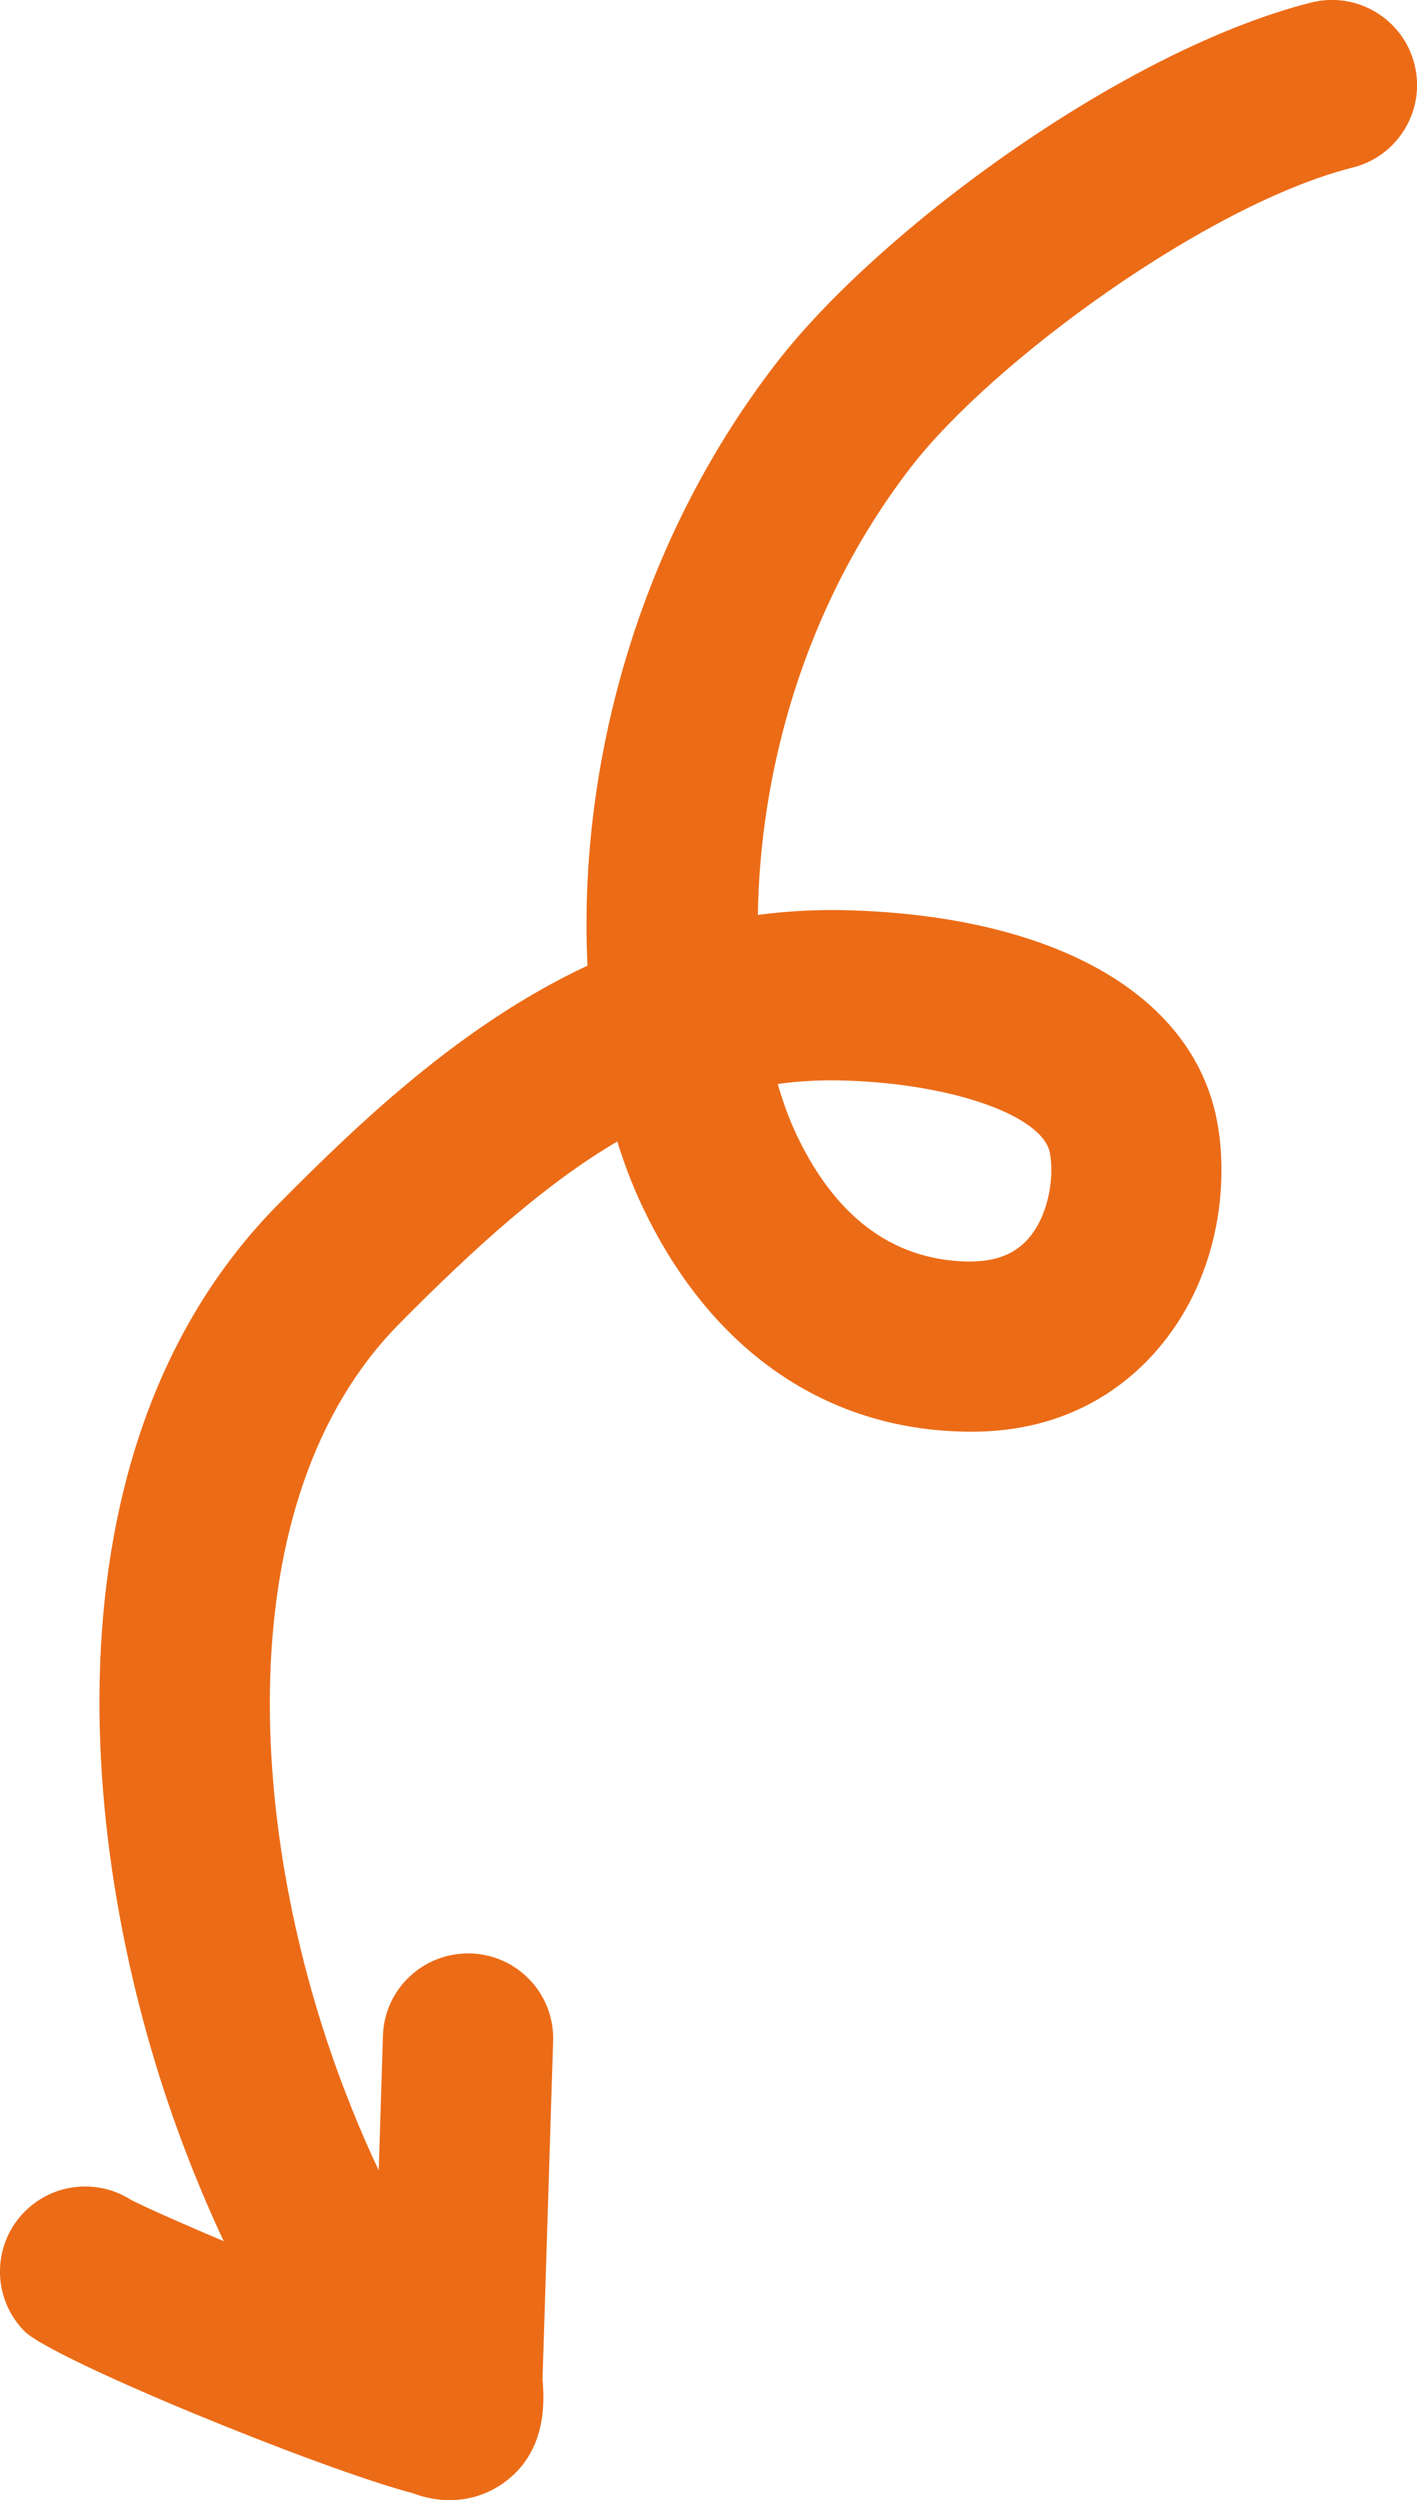
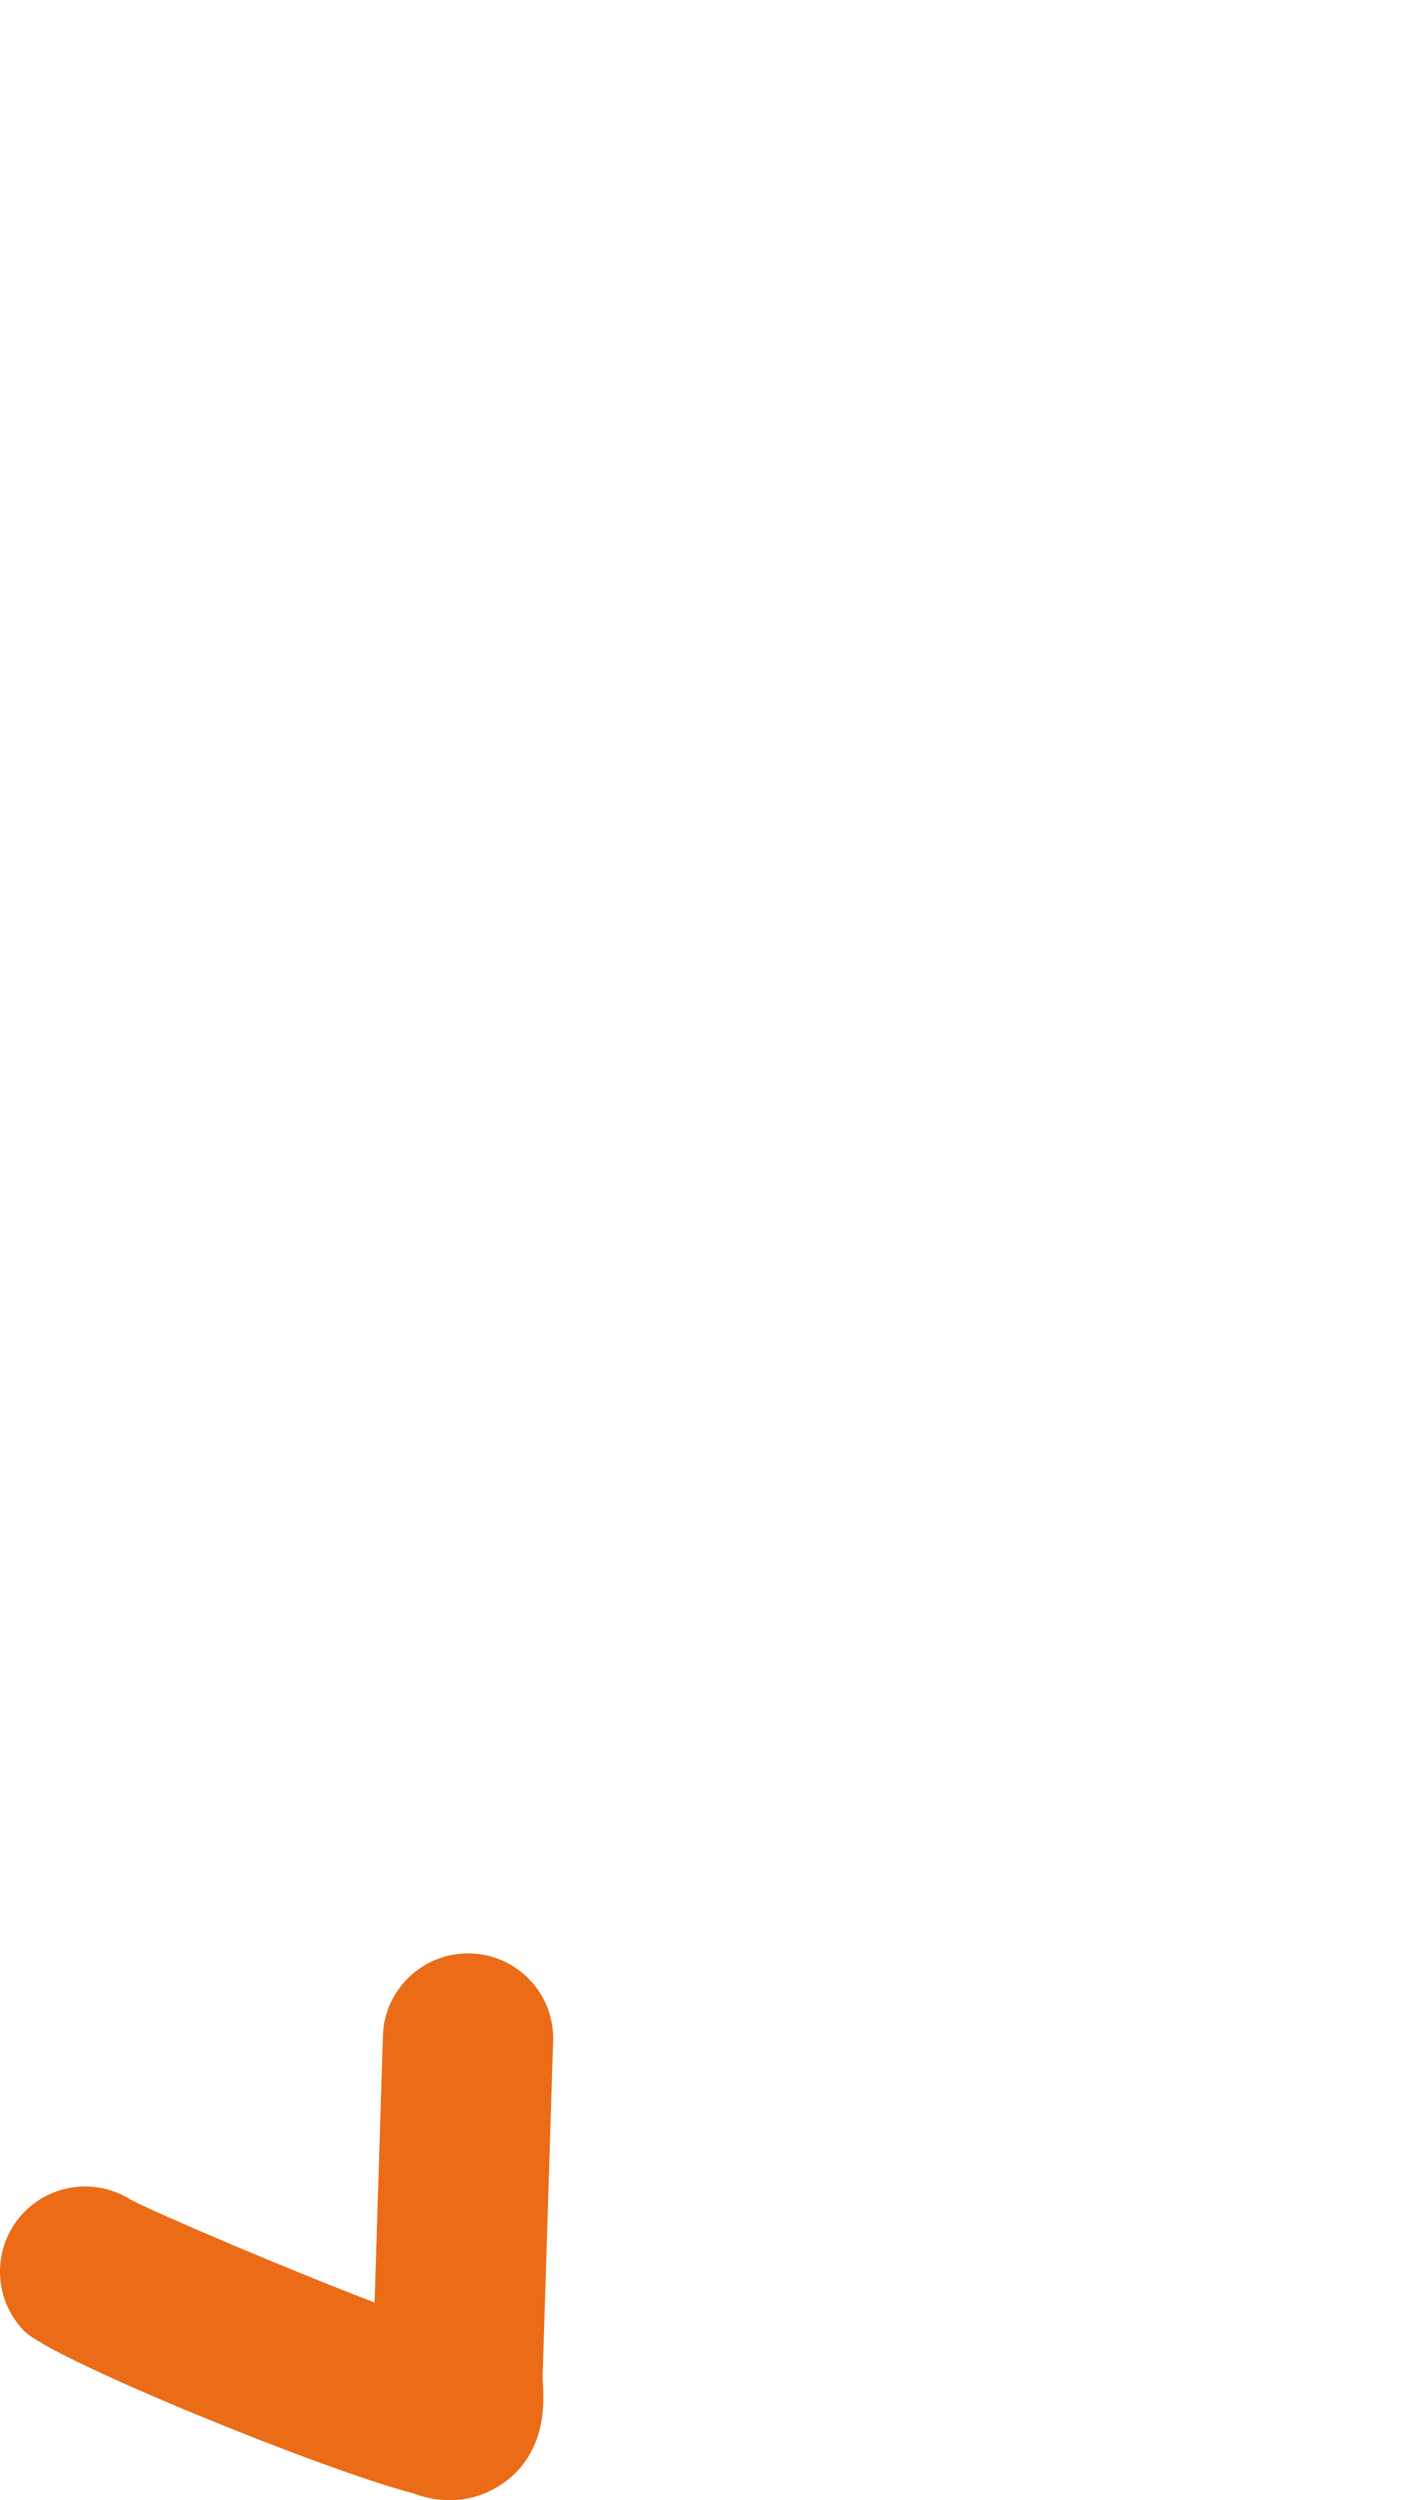
<svg xmlns="http://www.w3.org/2000/svg" id="Calque_2" data-name="Calque 2" viewBox="0 0 83.26 146.88">
  <defs>
    <style>      .cls-1 {        fill: #ec6b16;        stroke-width: 0px;      }    </style>
  </defs>
  <g id="Calque_1-2" data-name="Calque 1">
    <g>
-       <path class="cls-1" d="M23.54,143.89c-1.4,0-2.79-.58-3.78-1.72-3.38-3.89-6.28-9.07-8.87-15.82-6.38-16.65-8.78-41.19,5.45-55.59,5.18-5.24,11.04-10.69,18.18-14.03-.54-11.11,2.62-24.41,11.08-35.38C51.6,13.56,65.99,2.94,77.04.15c2.67-.68,5.4.95,6.07,3.62.68,2.68-.95,5.4-3.62,6.07-8.52,2.15-21.17,11.39-25.97,17.61-6.45,8.37-8.87,18.18-8.99,26.3,1.75-.23,3.55-.33,5.44-.27,12.26.38,20.33,5.11,21.59,12.65.62,3.69,0,9.09-3.61,13.22-1.98,2.27-5.59,4.97-11.55,4.75-8.18-.25-14.83-5.01-18.73-13.38-.53-1.14-1-2.36-1.4-3.66-4.16,2.45-8.24,6.09-12.81,10.71-10.18,10.3-8.96,30.01-3.23,44.98,2.13,5.57,4.52,9.89,7.08,12.84,1.81,2.08,1.59,5.24-.49,7.05-.95.82-2.12,1.23-3.28,1.23ZM45.7,63.68c.3,1.05.65,2,1.03,2.83,2.28,4.91,5.64,7.46,9.98,7.6,2.18.07,3.17-.73,3.71-1.34,1.17-1.33,1.53-3.52,1.28-4.99-.37-2.21-5.66-4.1-12.04-4.3-1.37-.04-2.68.02-3.95.2Z" />
      <path class="cls-1" d="M26.42,146.88c-.71,0-1.43-.13-2.14-.4-5.55-1.46-21.27-7.9-22.86-9.54-1.93-1.98-1.89-5.14.09-7.07,1.7-1.65,4.27-1.86,6.19-.63,1.75.9,9.22,4.08,14.31,6.03l.49-15.67c.08-2.71,2.31-4.84,5-4.84.05,0,.11,0,.16,0,2.76.09,4.93,2.39,4.84,5.15l-.62,19.78c0,.08,0,.2.02.32.06,1.1.24,4.03-2.3,5.85-.94.67-2.03,1.02-3.17,1.02Z" />
    </g>
  </g>
</svg>